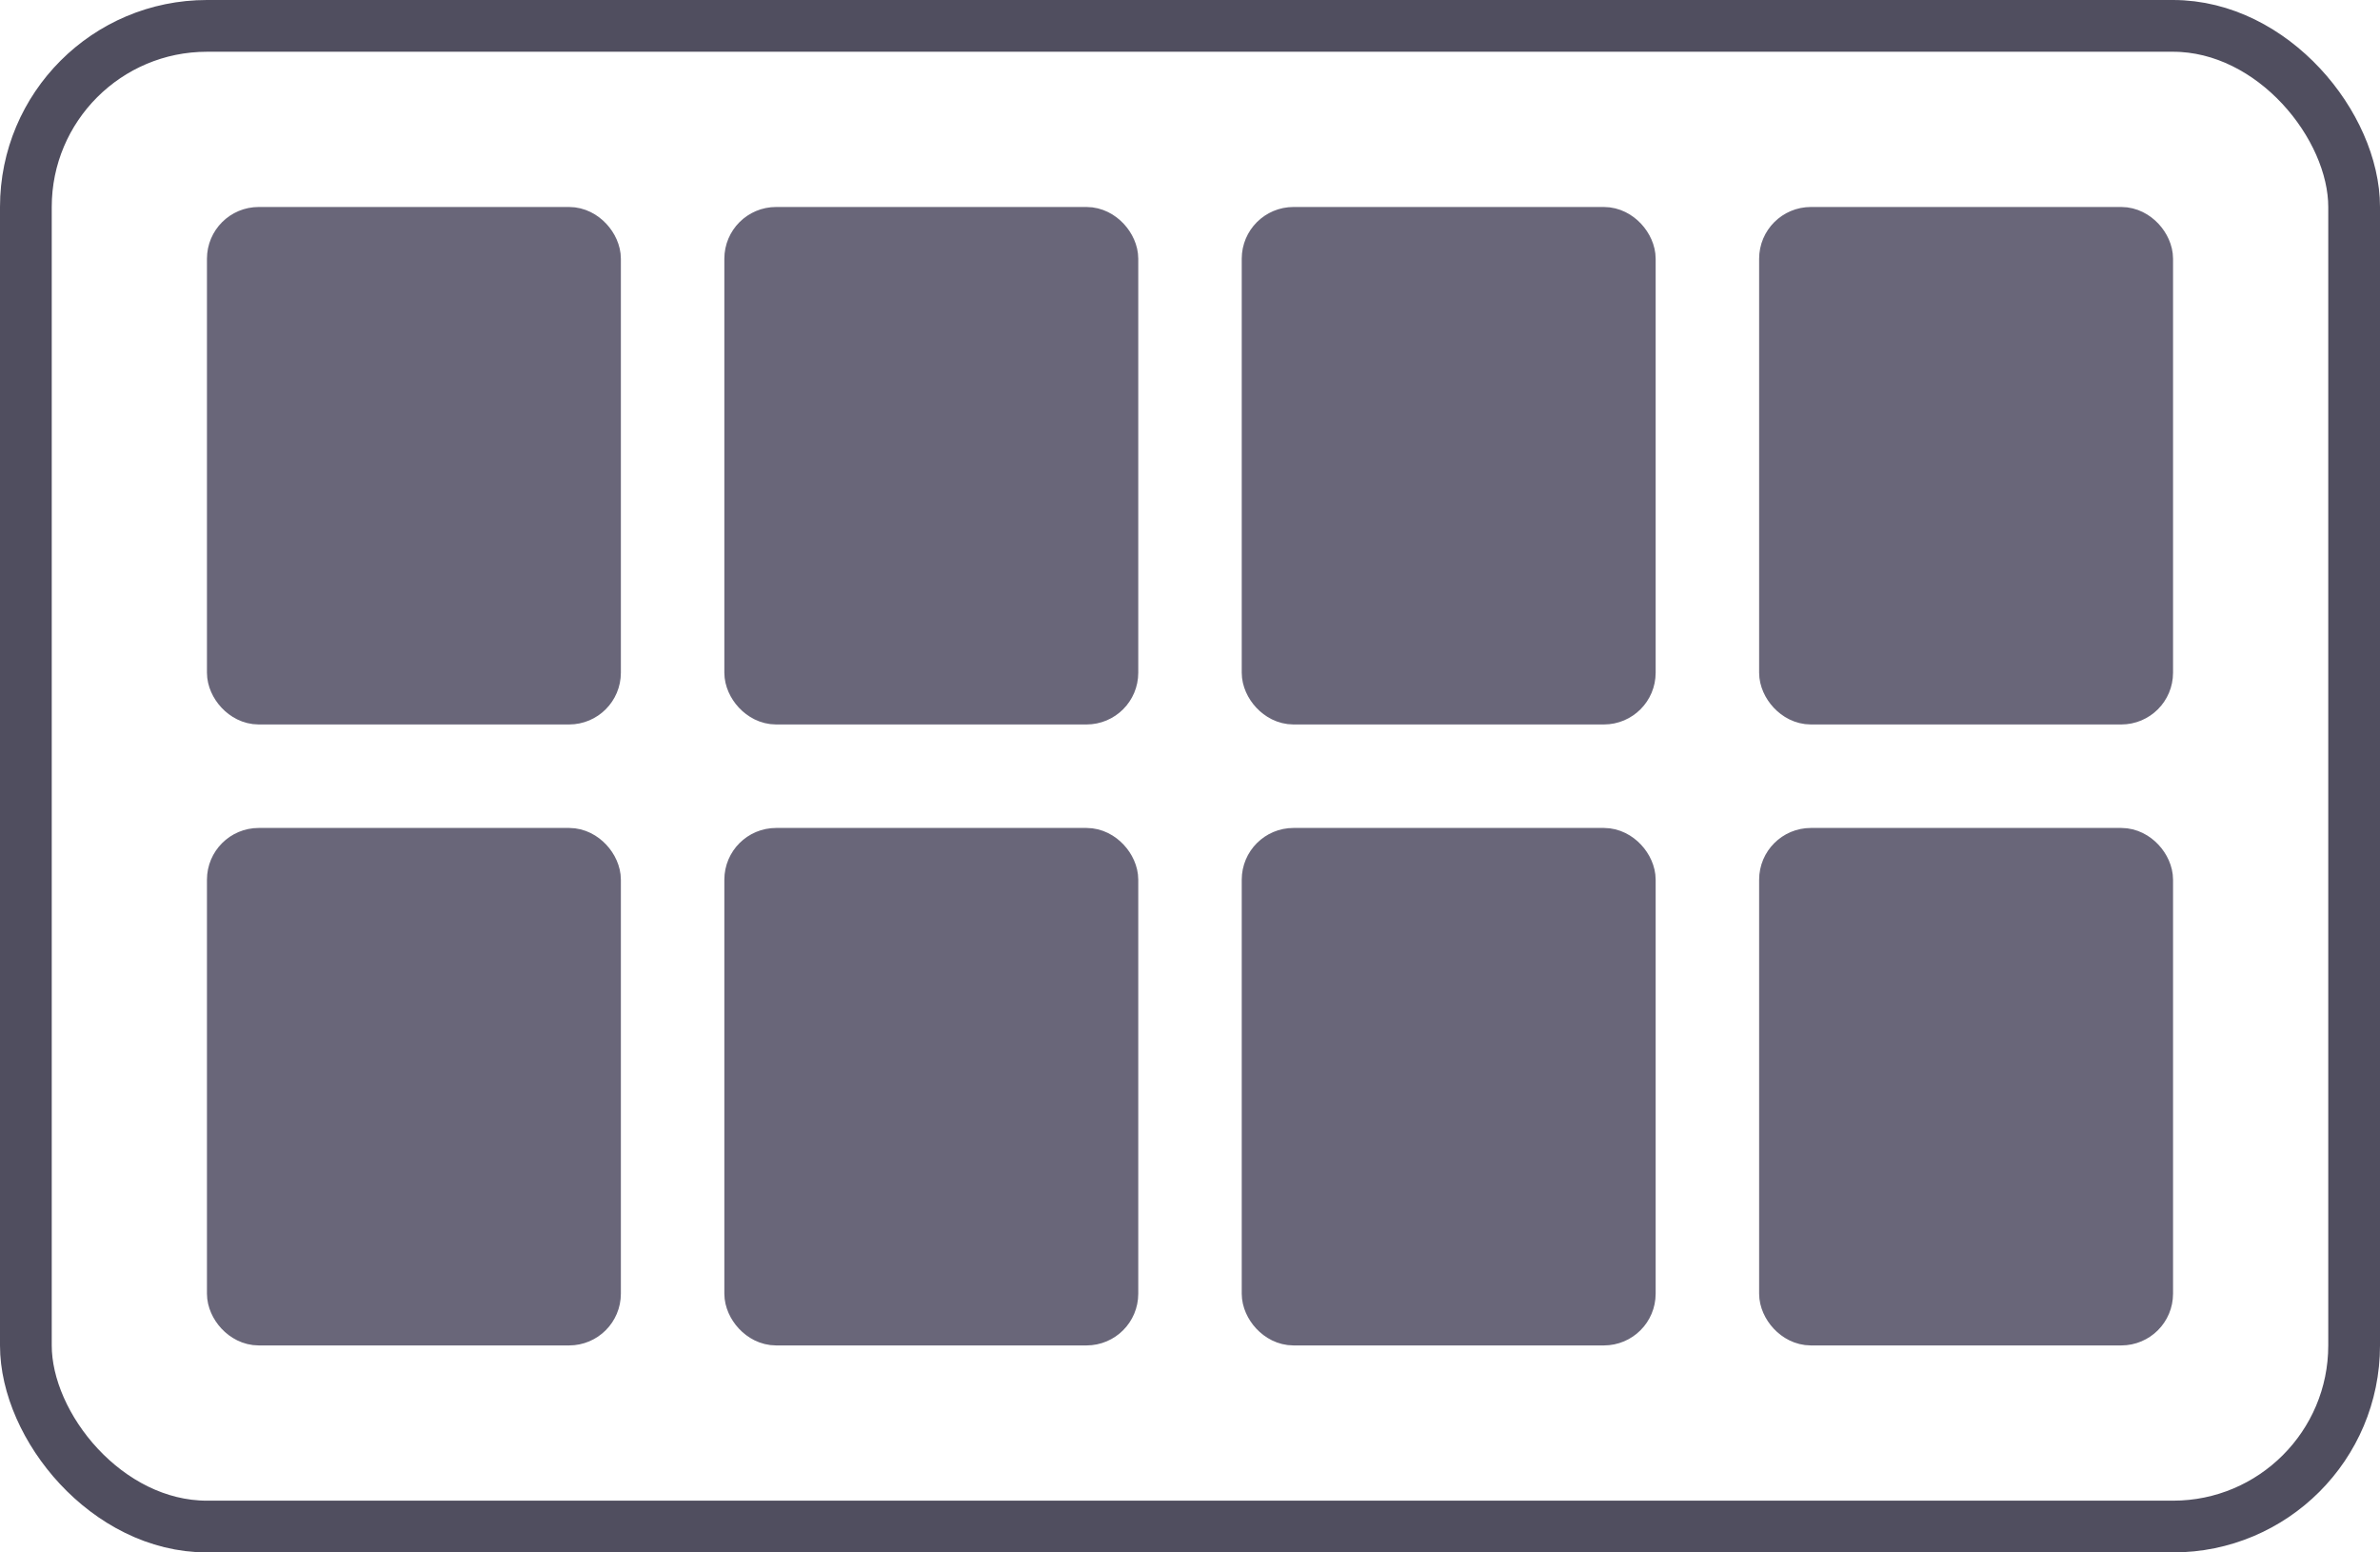
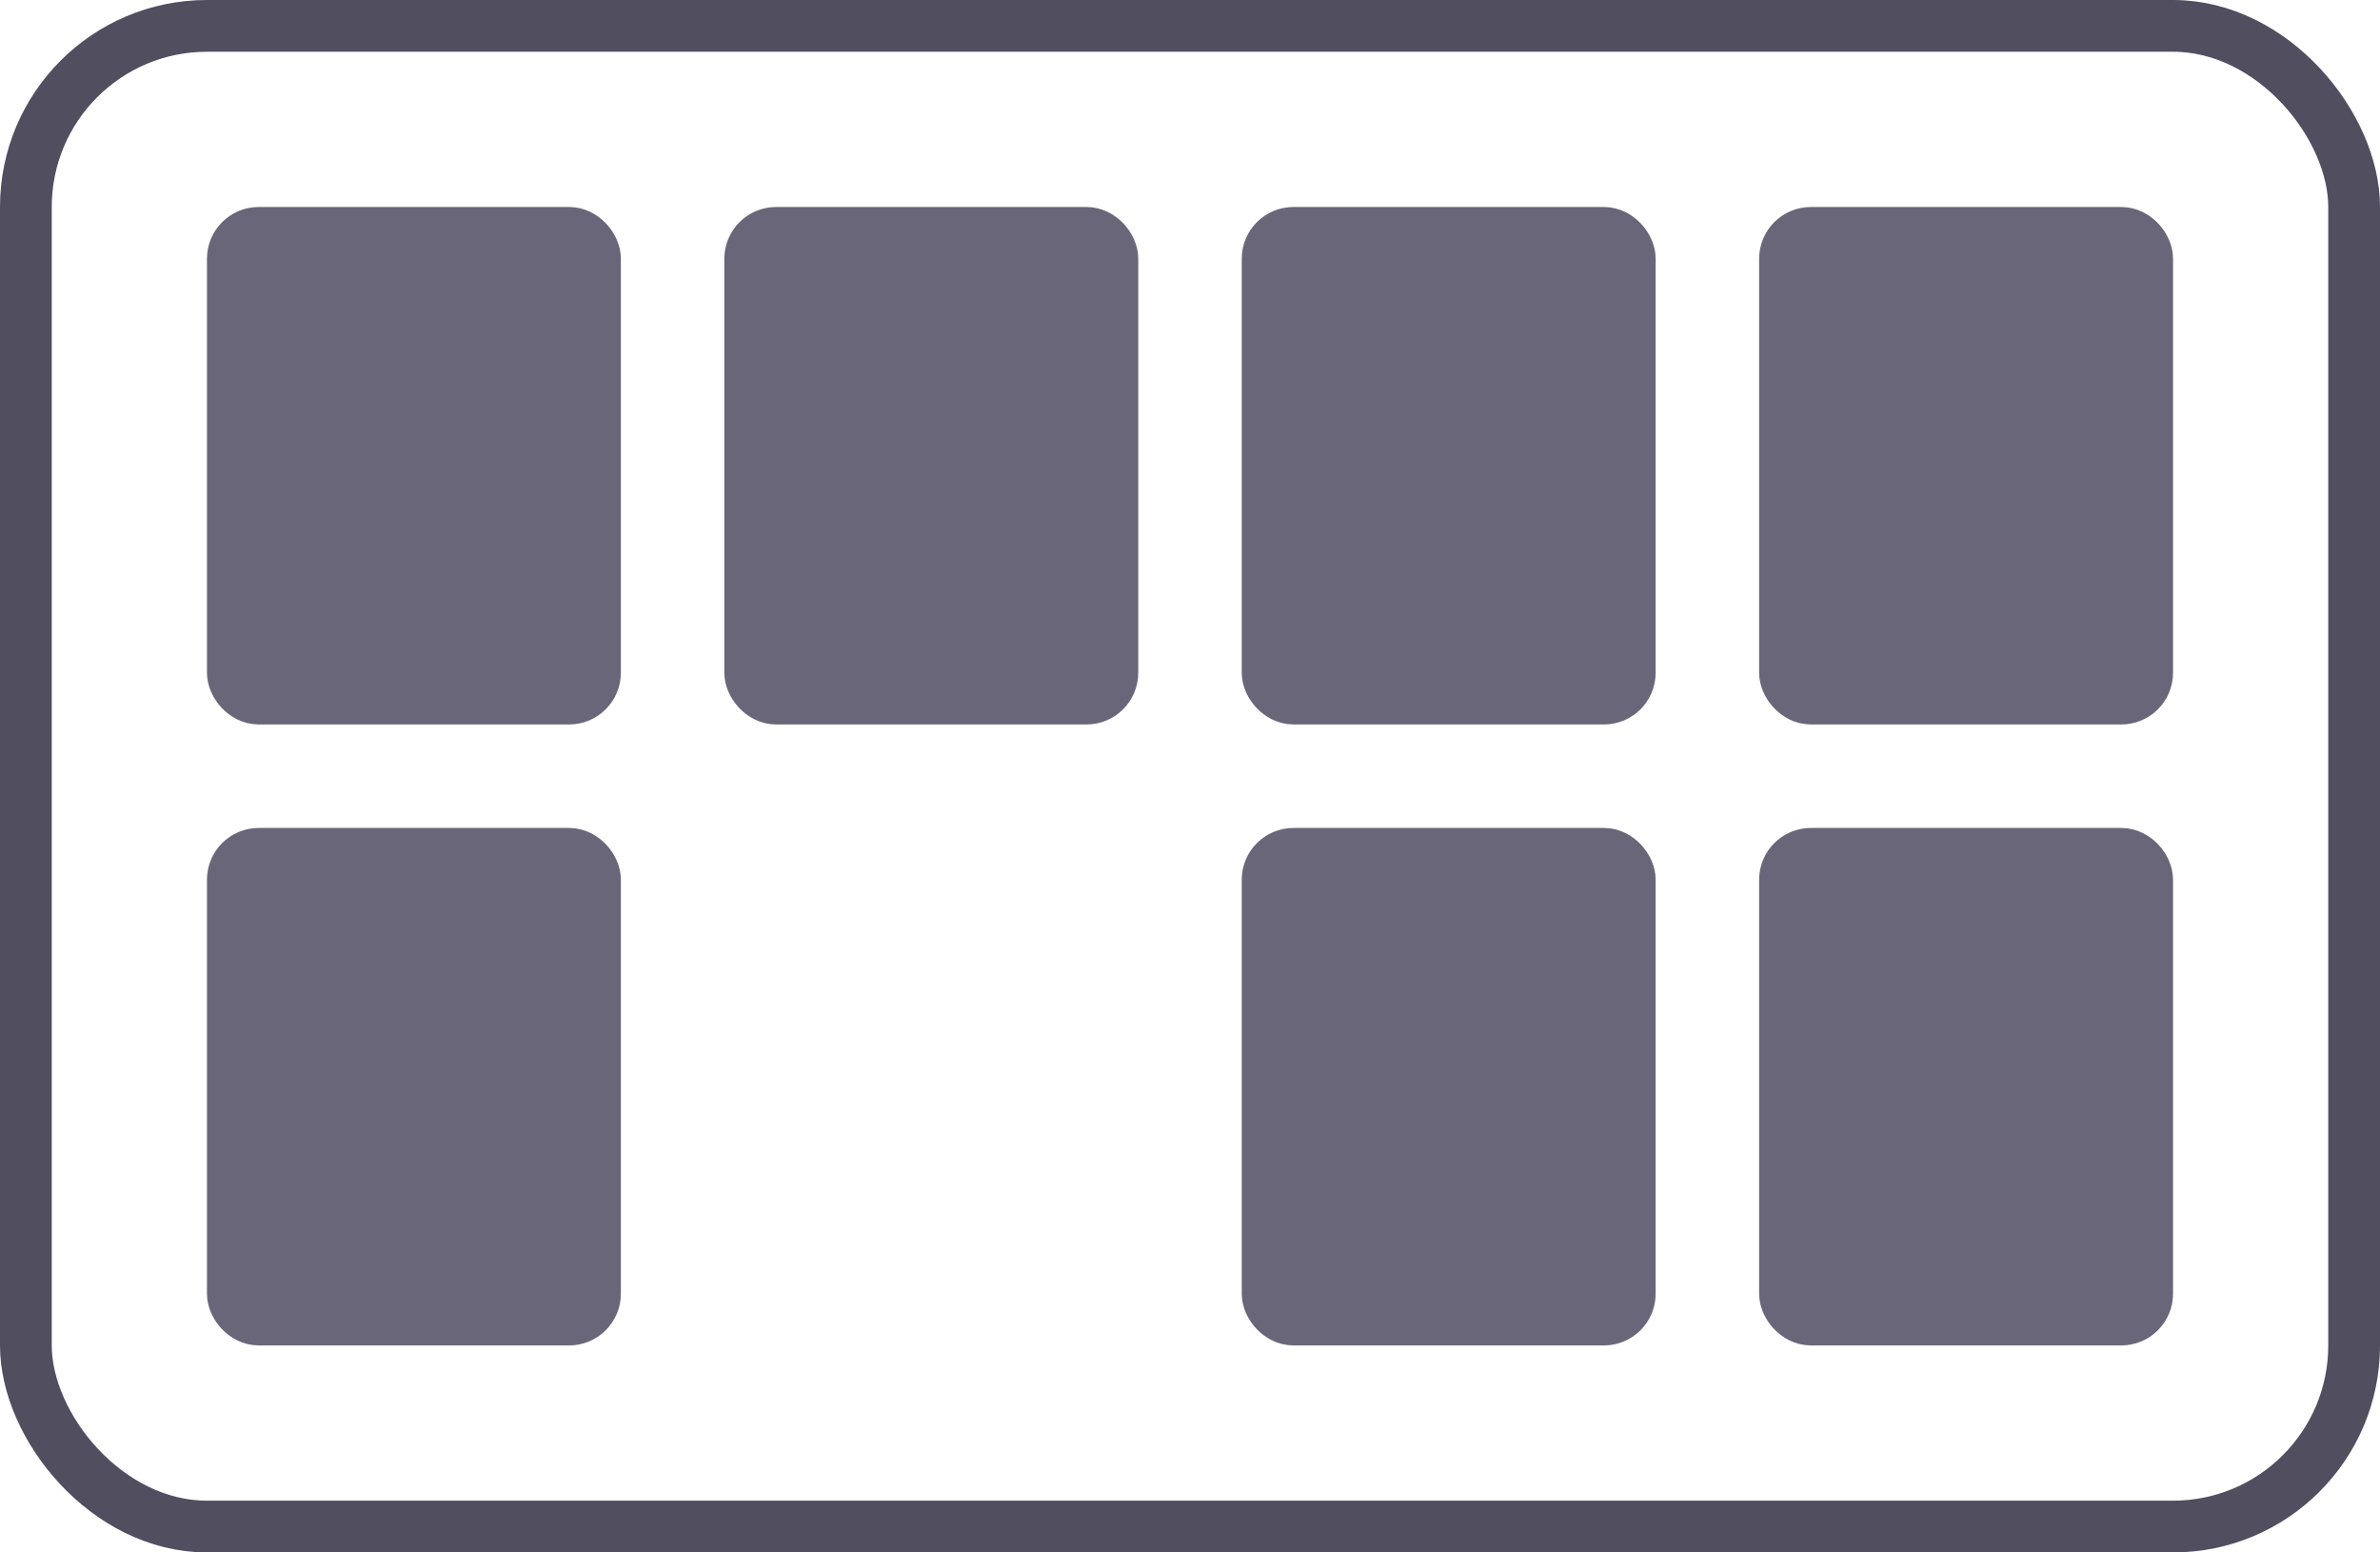
<svg xmlns="http://www.w3.org/2000/svg" width="46" height="30" viewBox="0 0 46 30" fill="none">
  <rect x="4.5" y="4.5" width="7" height="9" rx="0.5" fill="#696679" stroke="#696679" />
  <rect x="14.5" y="4.5" width="7" height="9" rx="0.5" fill="#696679" stroke="#696679" />
  <rect x="24.5" y="4.5" width="7" height="9" rx="0.5" fill="#696679" stroke="#696679" />
  <rect x="34.5" y="4.5" width="7" height="9" rx="0.5" fill="#696679" stroke="#696679" />
  <rect x="4.5" y="16.5" width="7" height="9" rx="0.5" fill="#696679" stroke="#696679" />
-   <rect x="14.5" y="16.5" width="7" height="9" rx="0.5" fill="#696679" stroke="#696679" />
  <rect x="24.5" y="16.5" width="7" height="9" rx="0.5" fill="#696679" stroke="#696679" />
  <rect x="34.5" y="16.5" width="7" height="9" rx="0.5" fill="#696679" stroke="#696679" />
  <rect x="0.5" y="0.5" width="45" height="29" rx="3.5" stroke="#504E5F" />
</svg>